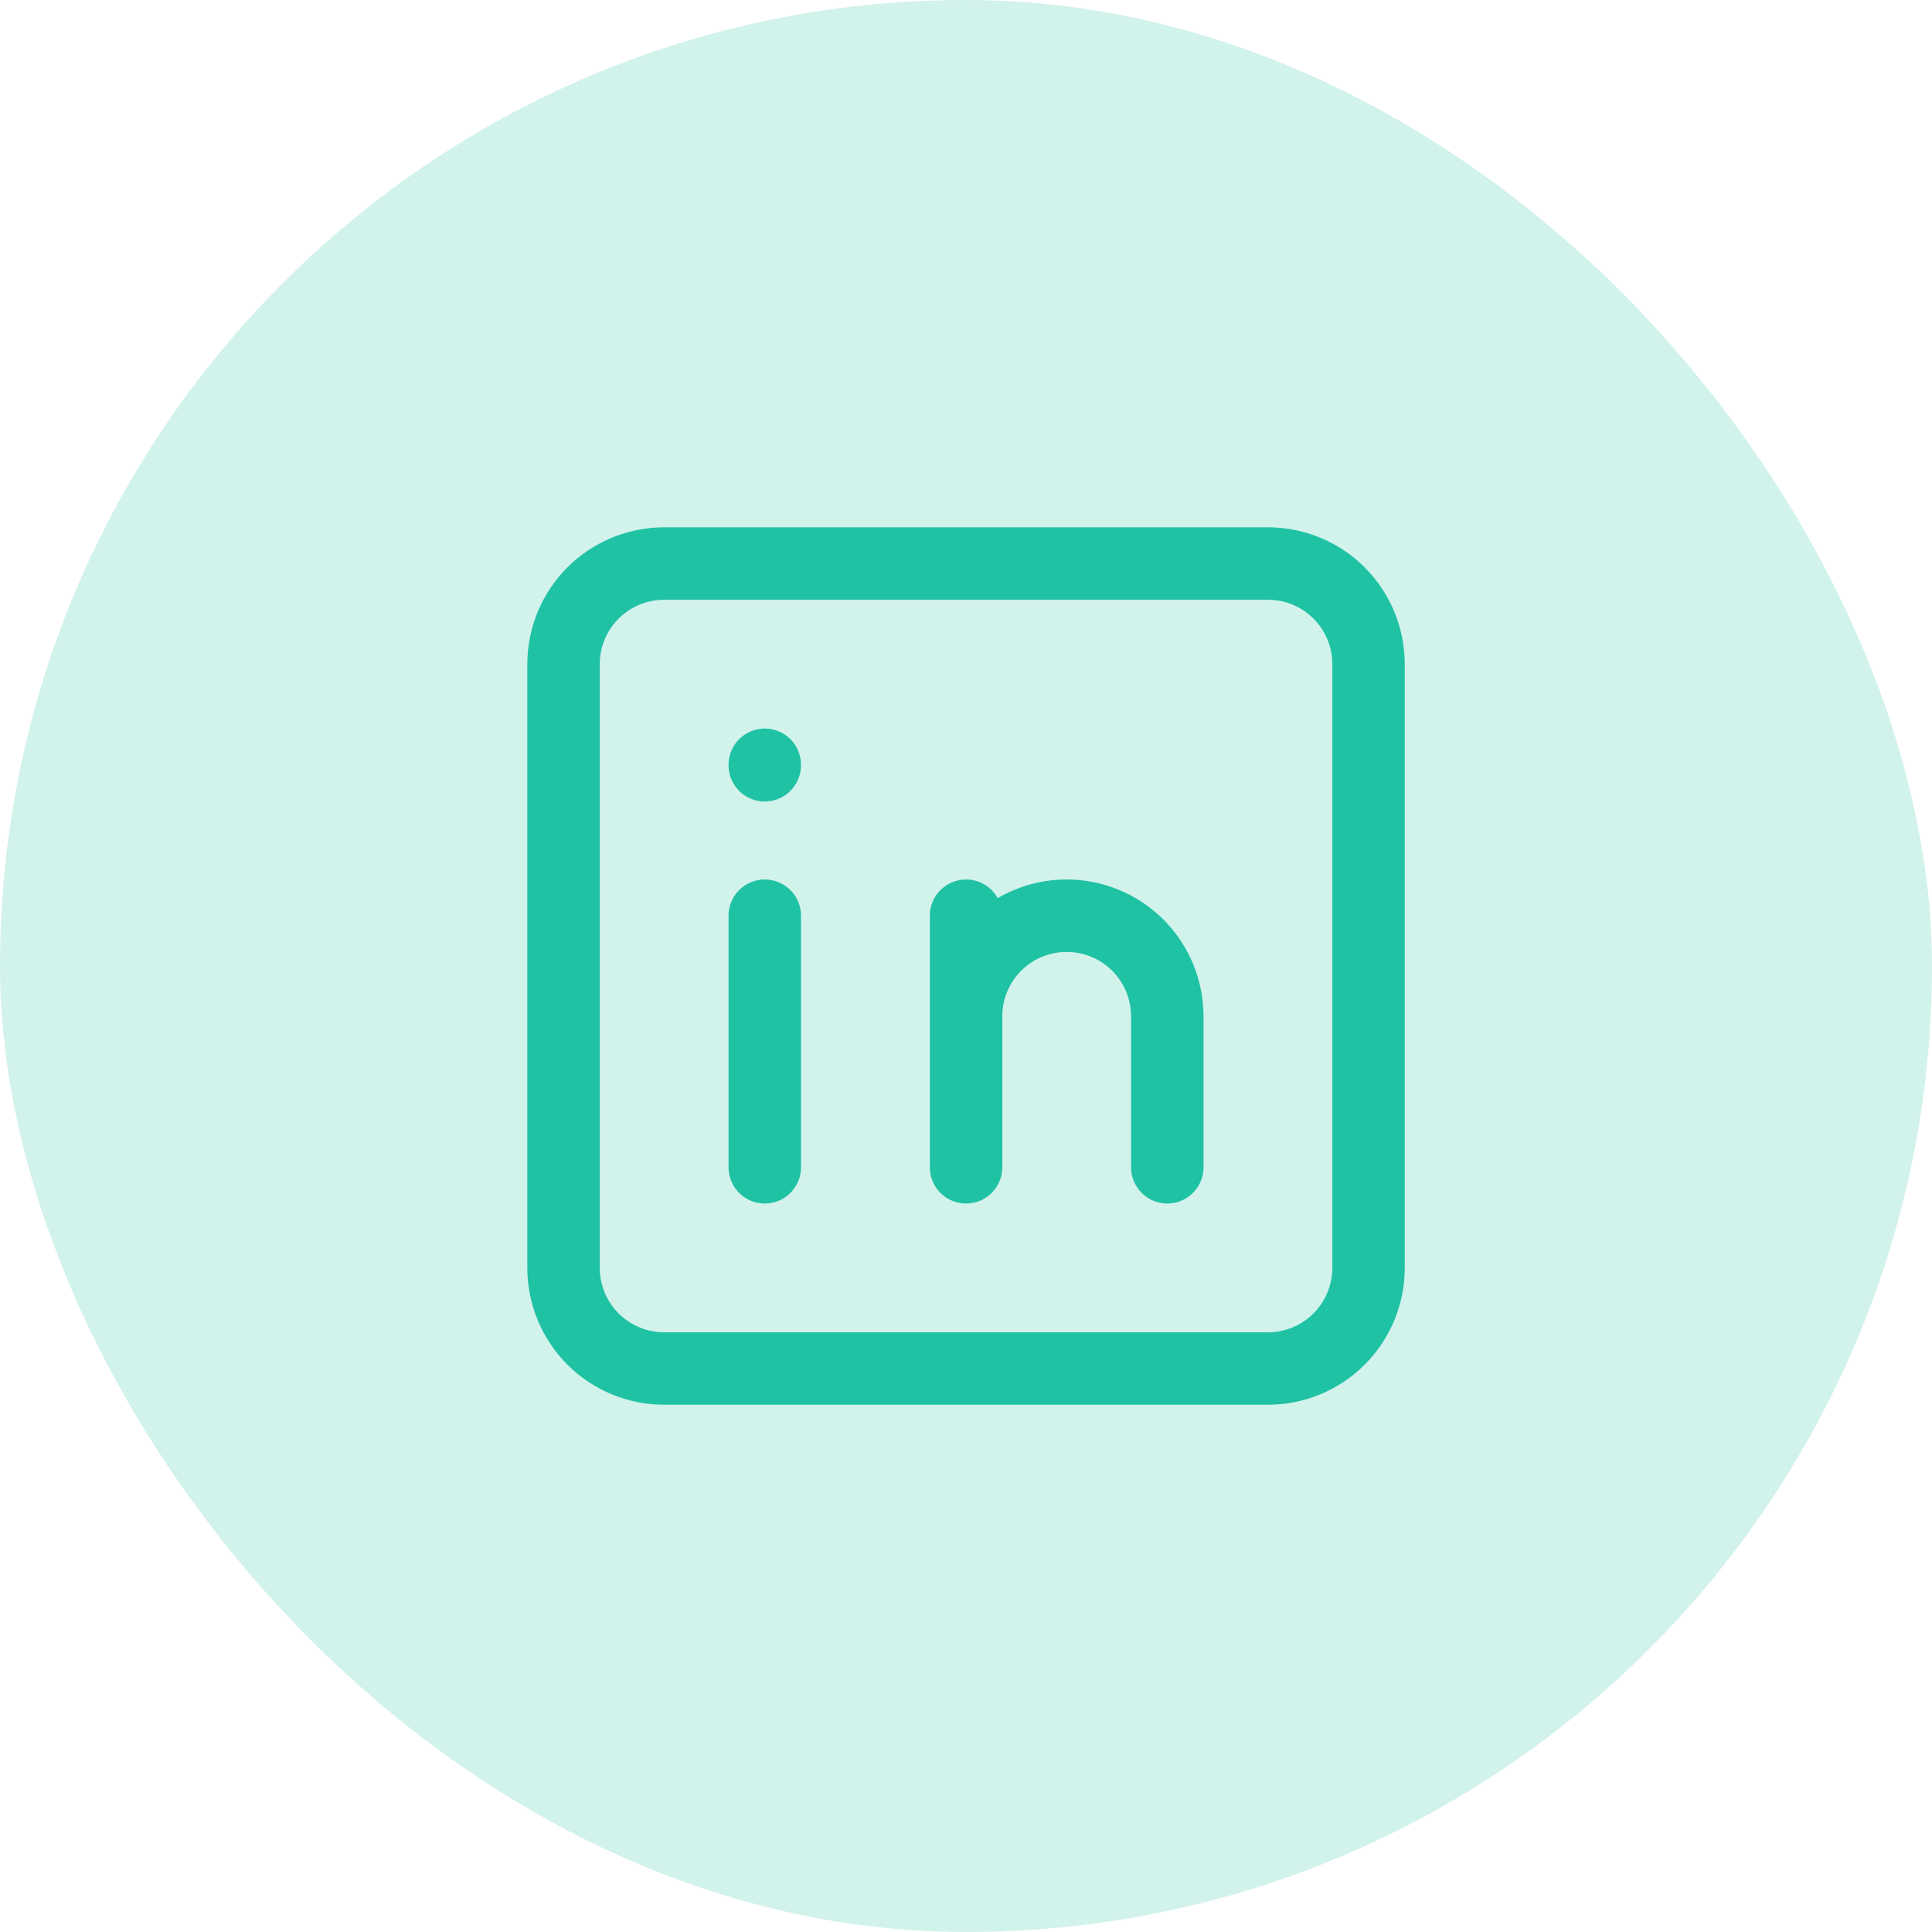
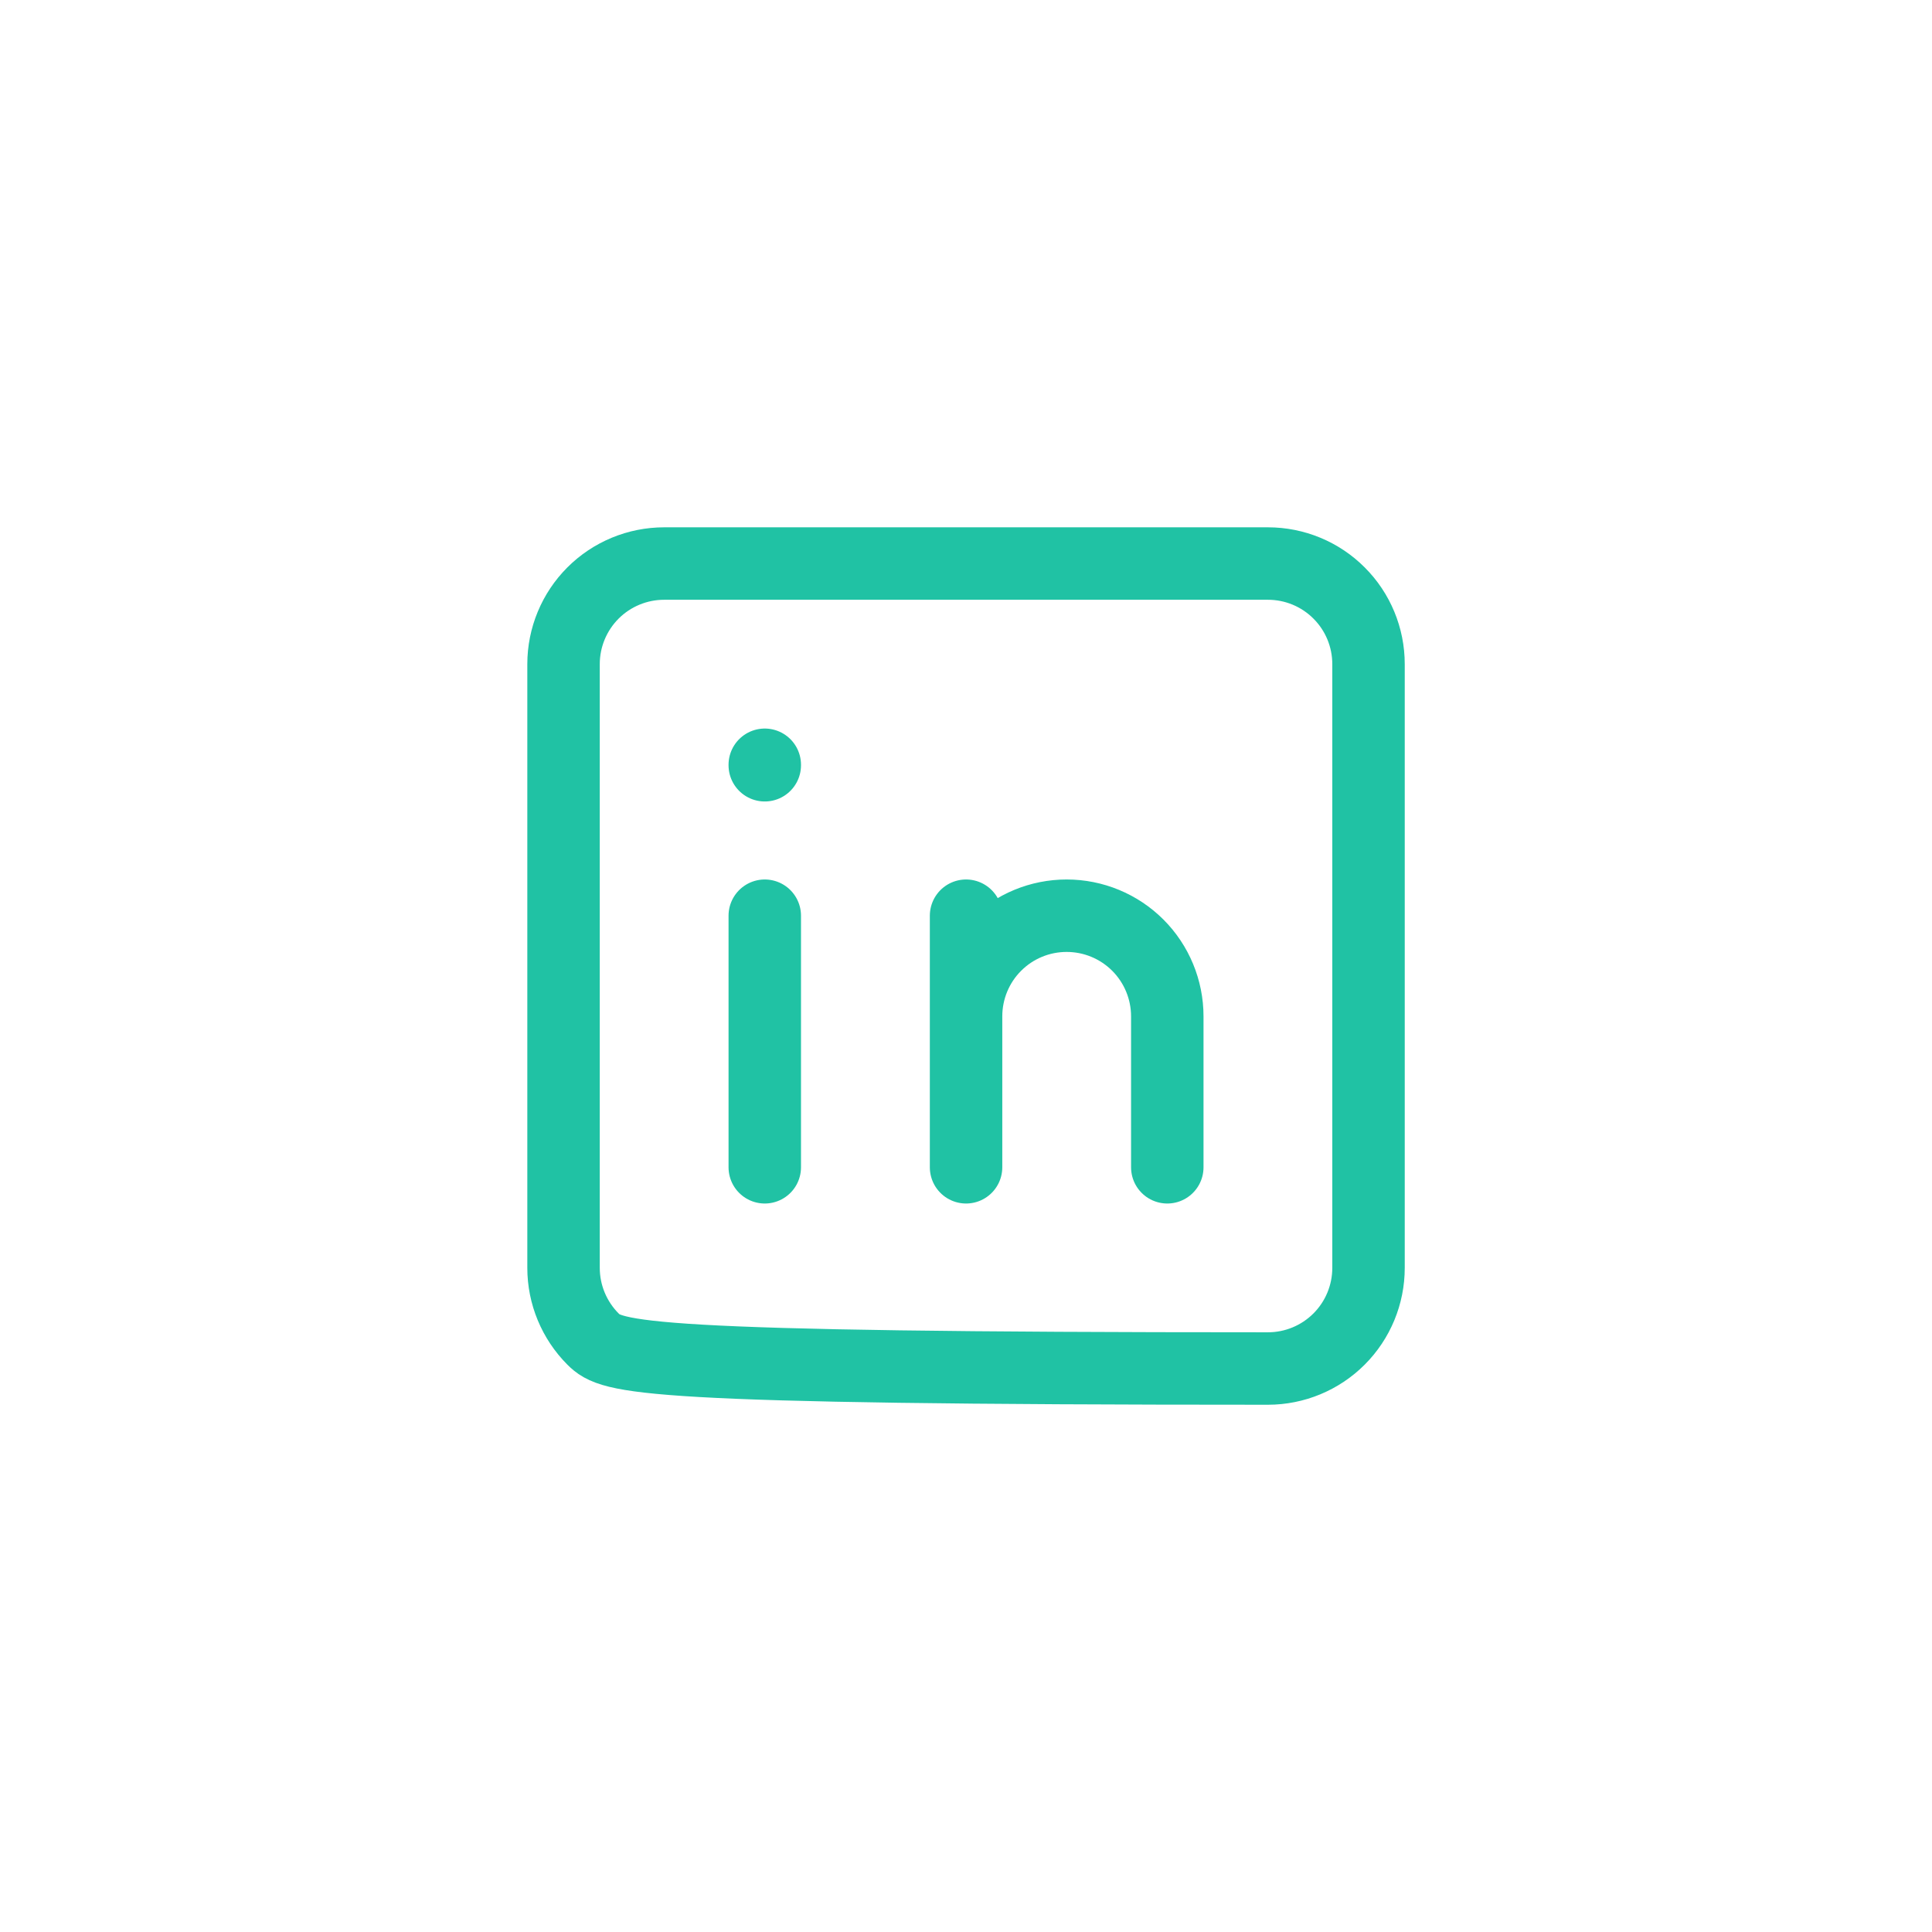
<svg xmlns="http://www.w3.org/2000/svg" width="32" height="32" viewBox="0 0 32 32" fill="none">
-   <rect width="32" height="32" rx="16" fill="#20C2A4" fill-opacity="0.2" />
-   <path d="M12.667 15.167V19.334M12.667 12.667V12.675M16.001 19.334V15.167M19.334 19.334V16.834C19.334 16.392 19.158 15.967 18.846 15.655C18.533 15.342 18.109 15.167 17.667 15.167C17.225 15.167 16.801 15.342 16.489 15.655C16.176 15.967 16.001 16.392 16.001 16.834M9.334 11C9.334 10.558 9.51 10.134 9.822 9.822C10.135 9.509 10.559 9.334 11.001 9.334H21.001C21.443 9.334 21.867 9.509 22.179 9.822C22.492 10.134 22.667 10.558 22.667 11V21C22.667 21.442 22.492 21.866 22.179 22.179C21.867 22.491 21.443 22.667 21.001 22.667H11.001C10.559 22.667 10.135 22.491 9.822 22.179C9.51 21.866 9.334 21.442 9.334 21V11Z" stroke="#20C2A4" stroke-width="1.2" stroke-linecap="round" stroke-linejoin="round" />
+   <path d="M12.667 15.167V19.334M12.667 12.667V12.675M16.001 19.334V15.167M19.334 19.334V16.834C19.334 16.392 19.158 15.967 18.846 15.655C18.533 15.342 18.109 15.167 17.667 15.167C17.225 15.167 16.801 15.342 16.489 15.655C16.176 15.967 16.001 16.392 16.001 16.834M9.334 11C9.334 10.558 9.51 10.134 9.822 9.822C10.135 9.509 10.559 9.334 11.001 9.334H21.001C21.443 9.334 21.867 9.509 22.179 9.822C22.492 10.134 22.667 10.558 22.667 11V21C22.667 21.442 22.492 21.866 22.179 22.179C21.867 22.491 21.443 22.667 21.001 22.667C10.559 22.667 10.135 22.491 9.822 22.179C9.51 21.866 9.334 21.442 9.334 21V11Z" stroke="#20C2A4" stroke-width="1.2" stroke-linecap="round" stroke-linejoin="round" />
</svg>